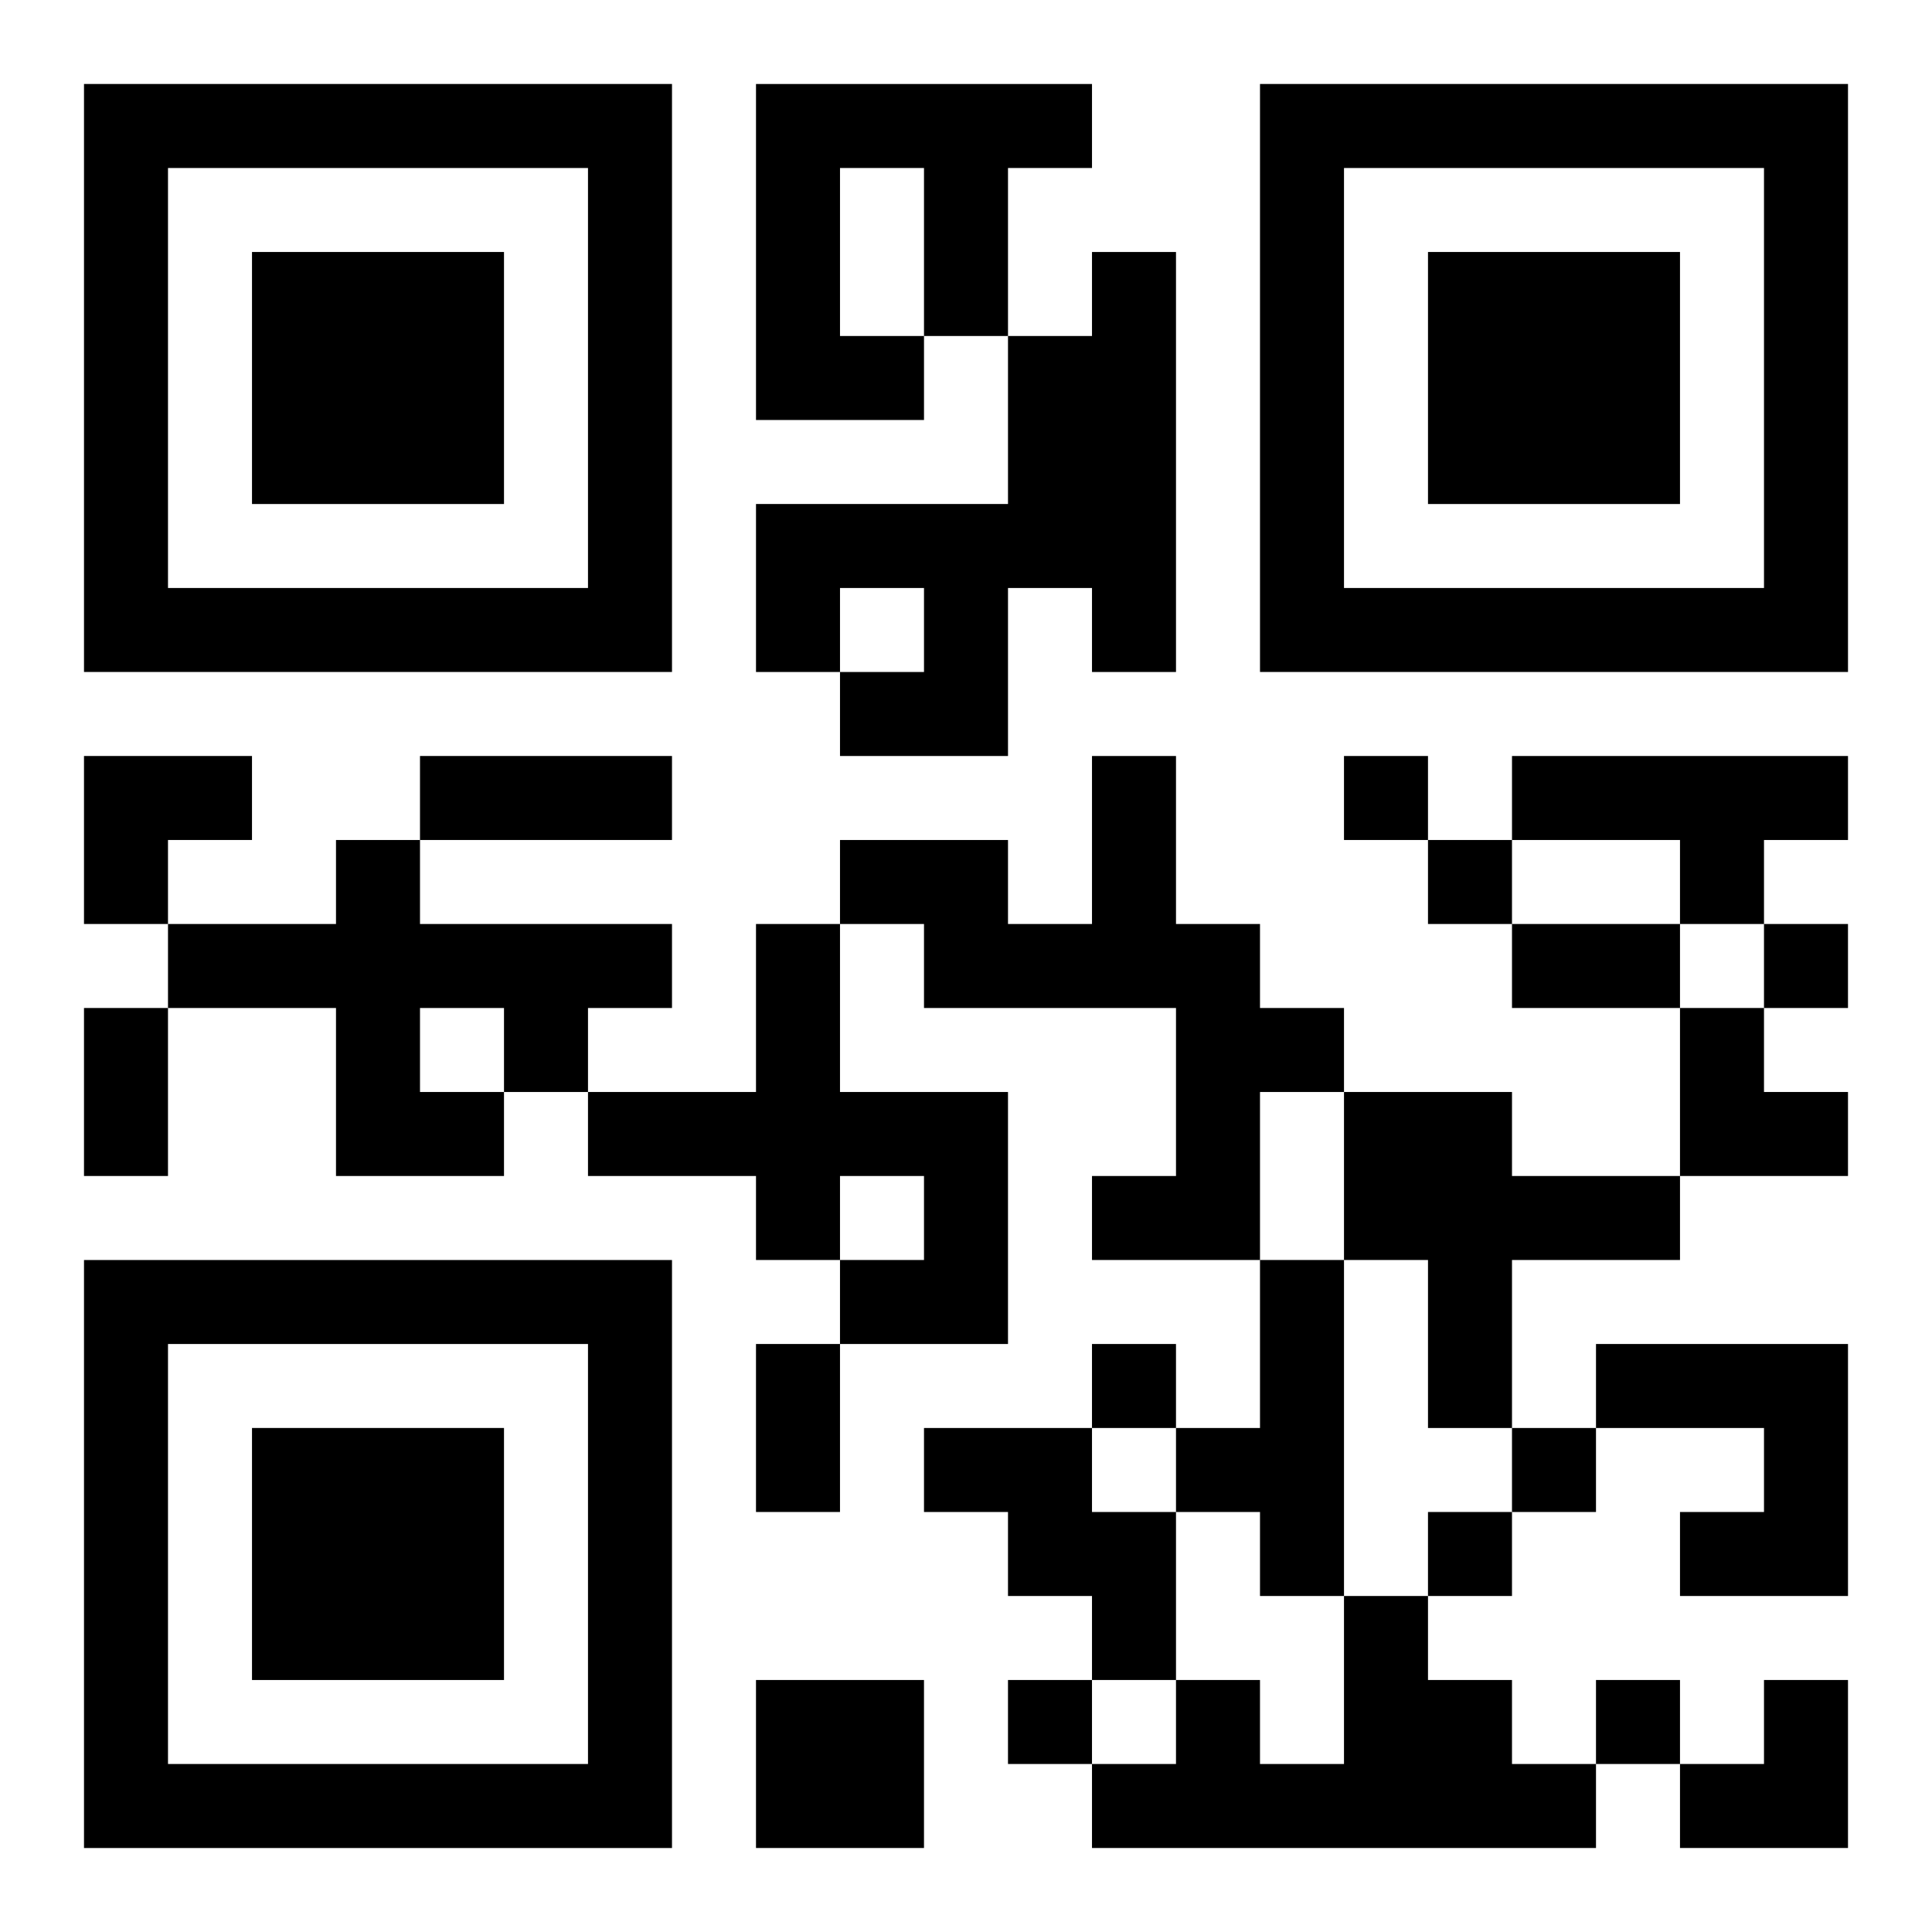
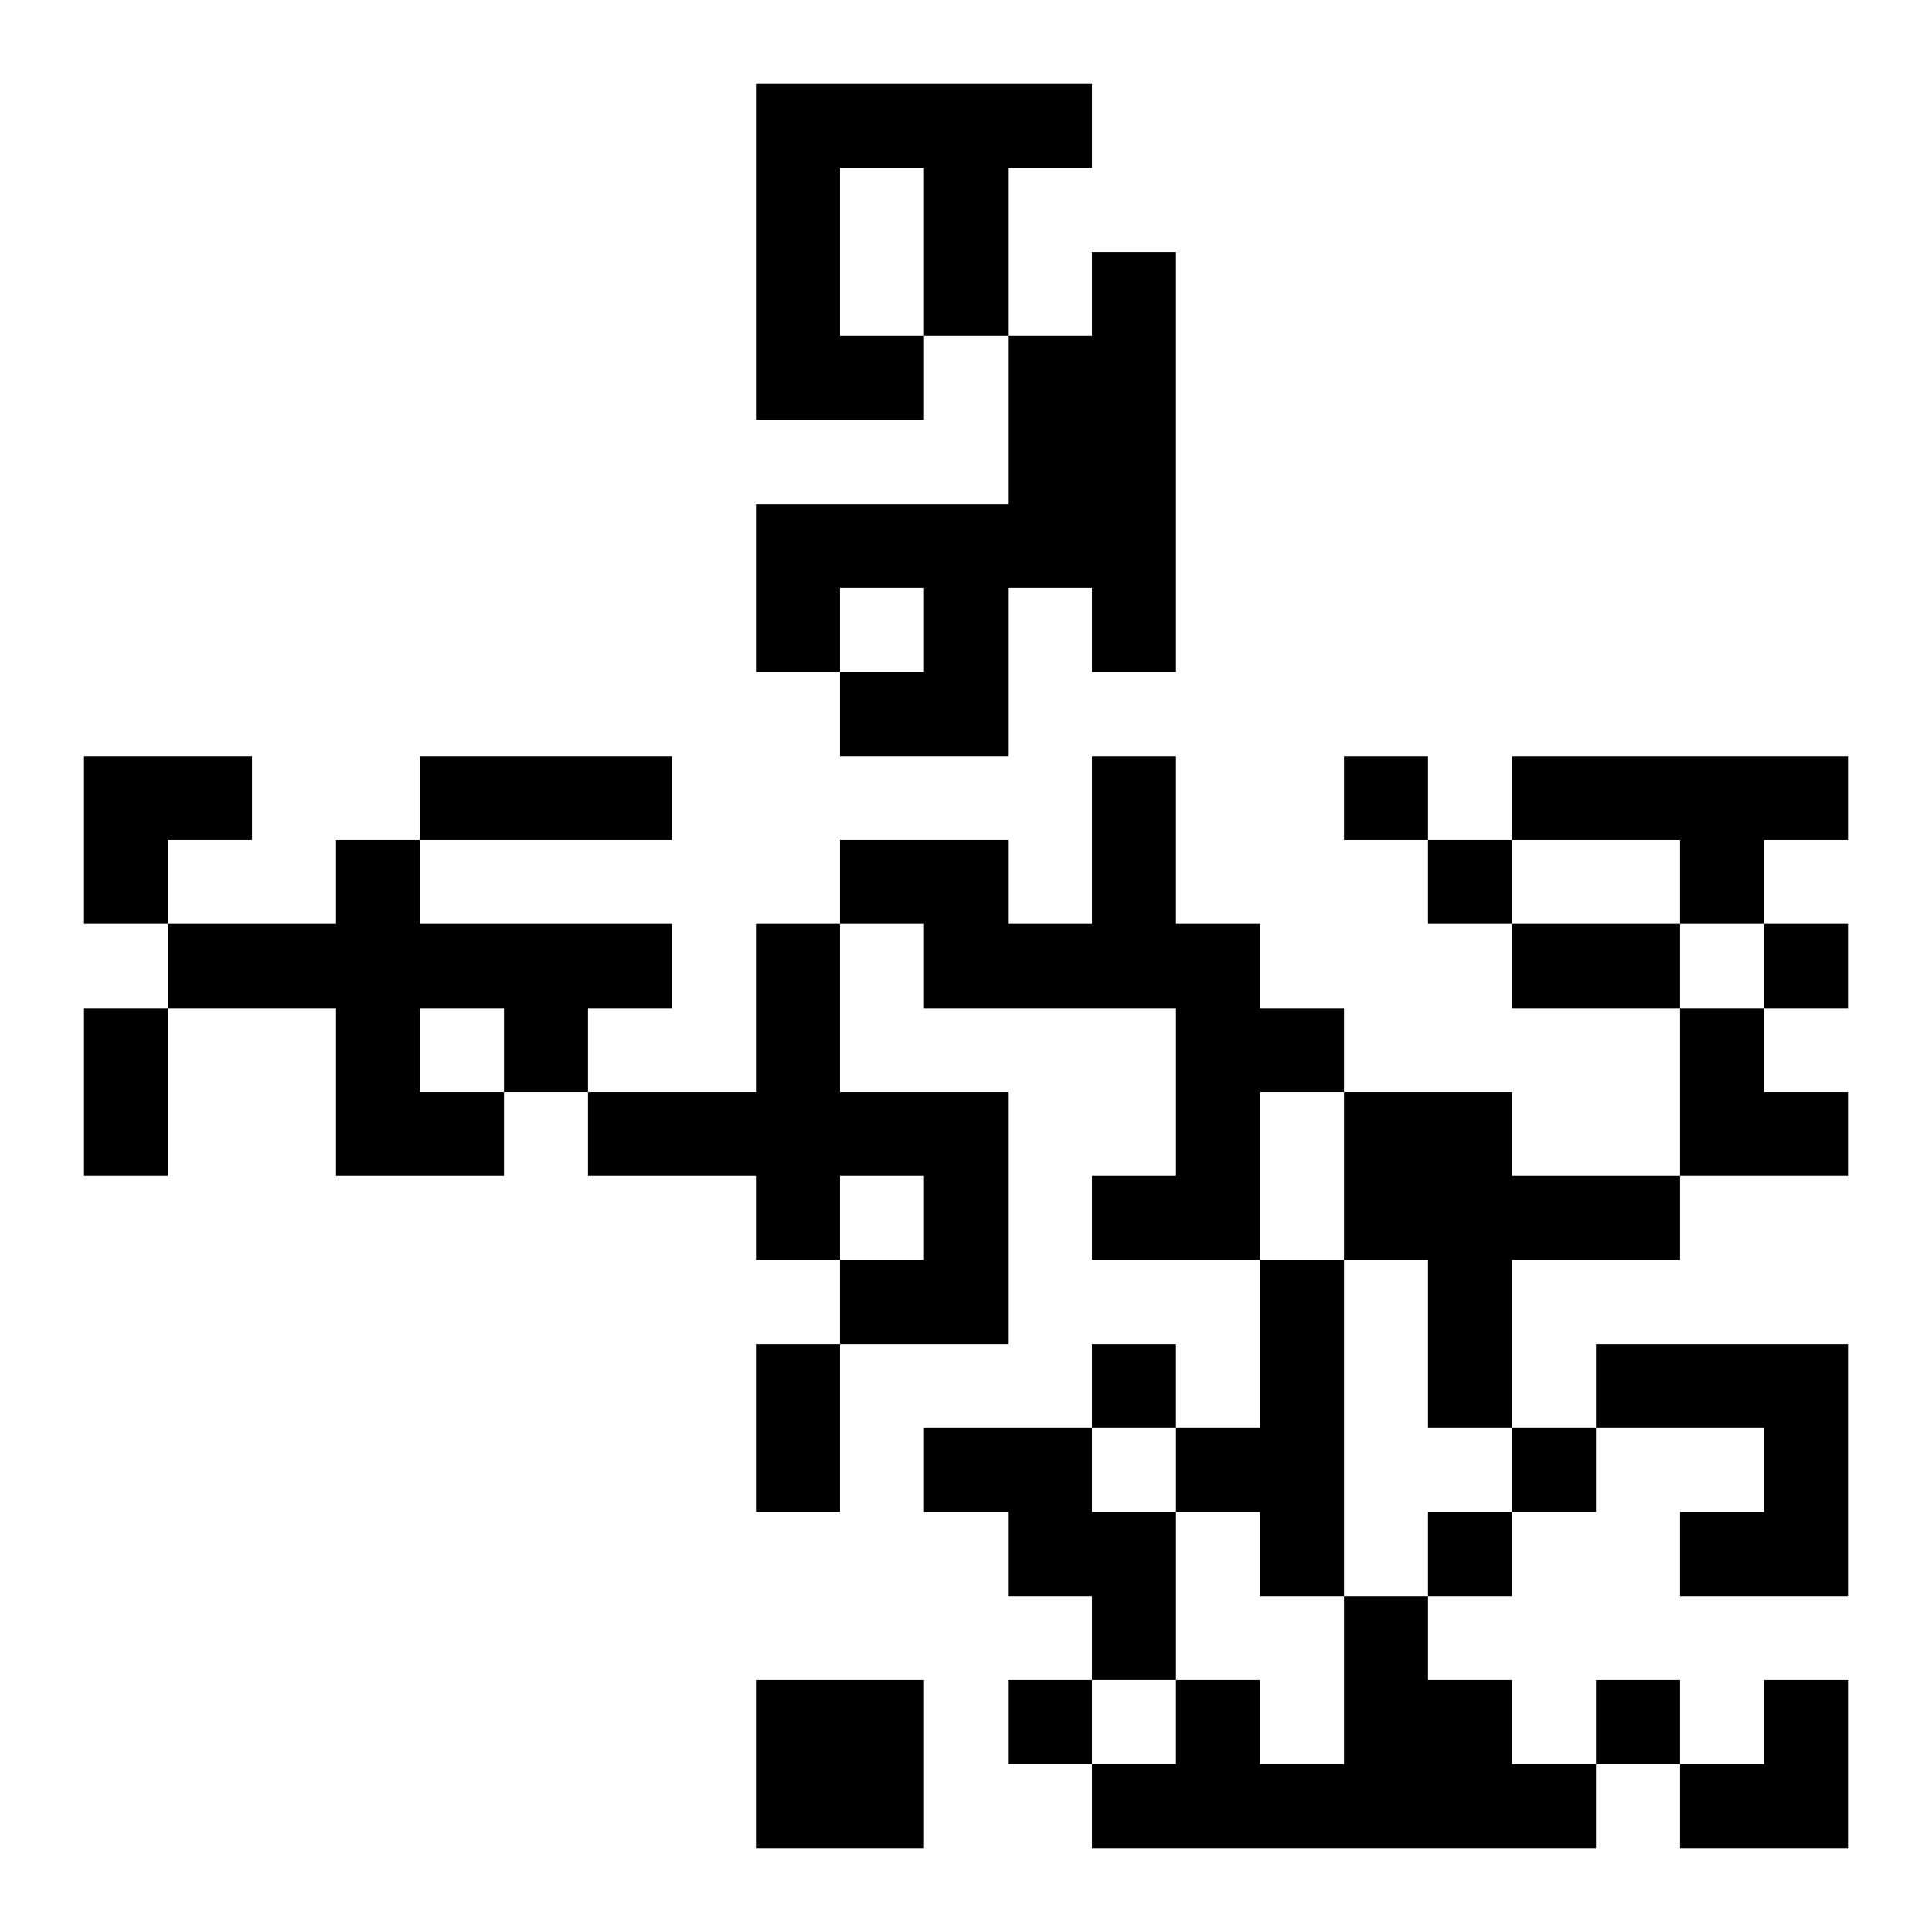
<svg xmlns="http://www.w3.org/2000/svg" xmlns:xlink="http://www.w3.org/1999/xlink" width="250" height="250" baseProfile="full" version="1.1" viewBox="-1 -1 23 23">
  <symbol id="a">
-     <path d="m0 7v7h7v-7h-7zm1 1h5v5h-5v-5zm1 1v3h3v-3h-3z" />
-   </symbol>
+     </symbol>
  <use y="-7" xlink:href="#a" />
  <use y="7" xlink:href="#a" />
  <use x="14" y="-7" xlink:href="#a" />
  <path d="m8 0h4v1h-1v2h-1v1h-2v-4m1 1v2h1v-2h-1m3 1h1v5h-1v-1h-1v2h-2v-1h1v-1h-1v1h-1v-2h3v-2h1v-1m0 6h1v2h1v1h1v1h-1v2h-2v-1h1v-2h-3v-1h-1v-1h2v1h1v-2m5 0h4v1h-1v1h-1v-1h-2v-1m-14 1h1v1h3v1h-1v1h-1v1h-2v-2h-2v-1h2v-1m1 2v1h1v-1h-1m4-1h1v2h2v3h-2v-1h1v-1h-1v1h-1v-1h-2v-1h2v-2m7 2h2v1h2v1h-2v2h-1v-2h-1v-2m-1 2h1v4h-1v-1h-1v-1h1v-2m4 1h3v3h-2v-1h1v-1h-2v-1m-8 1h2v1h1v2h-1v-1h-1v-1h-1v-1m5 2h1v1h1v1h1v1h-6v-1h1v-1h1v1h1v-2m-7 1h2v2h-2v-2m7-11v1h1v-1h-1m1 1v1h1v-1h-1m4 1v1h1v-1h-1m-8 5v1h1v-1h-1m5 1v1h1v-1h-1m-1 1v1h1v-1h-1m-5 2v1h1v-1h-1m7 0v1h1v-1h-1m-14-11h3v1h-3v-1m13 2h2v1h-2v-1m-17 1h1v2h-1v-2m8 4h1v2h-1v-2m-8-7h2v1h-1v1h-1zm19 3h1v1h1v1h-2zm0 8m1 0h1v2h-2v-1h1z" />
</svg>